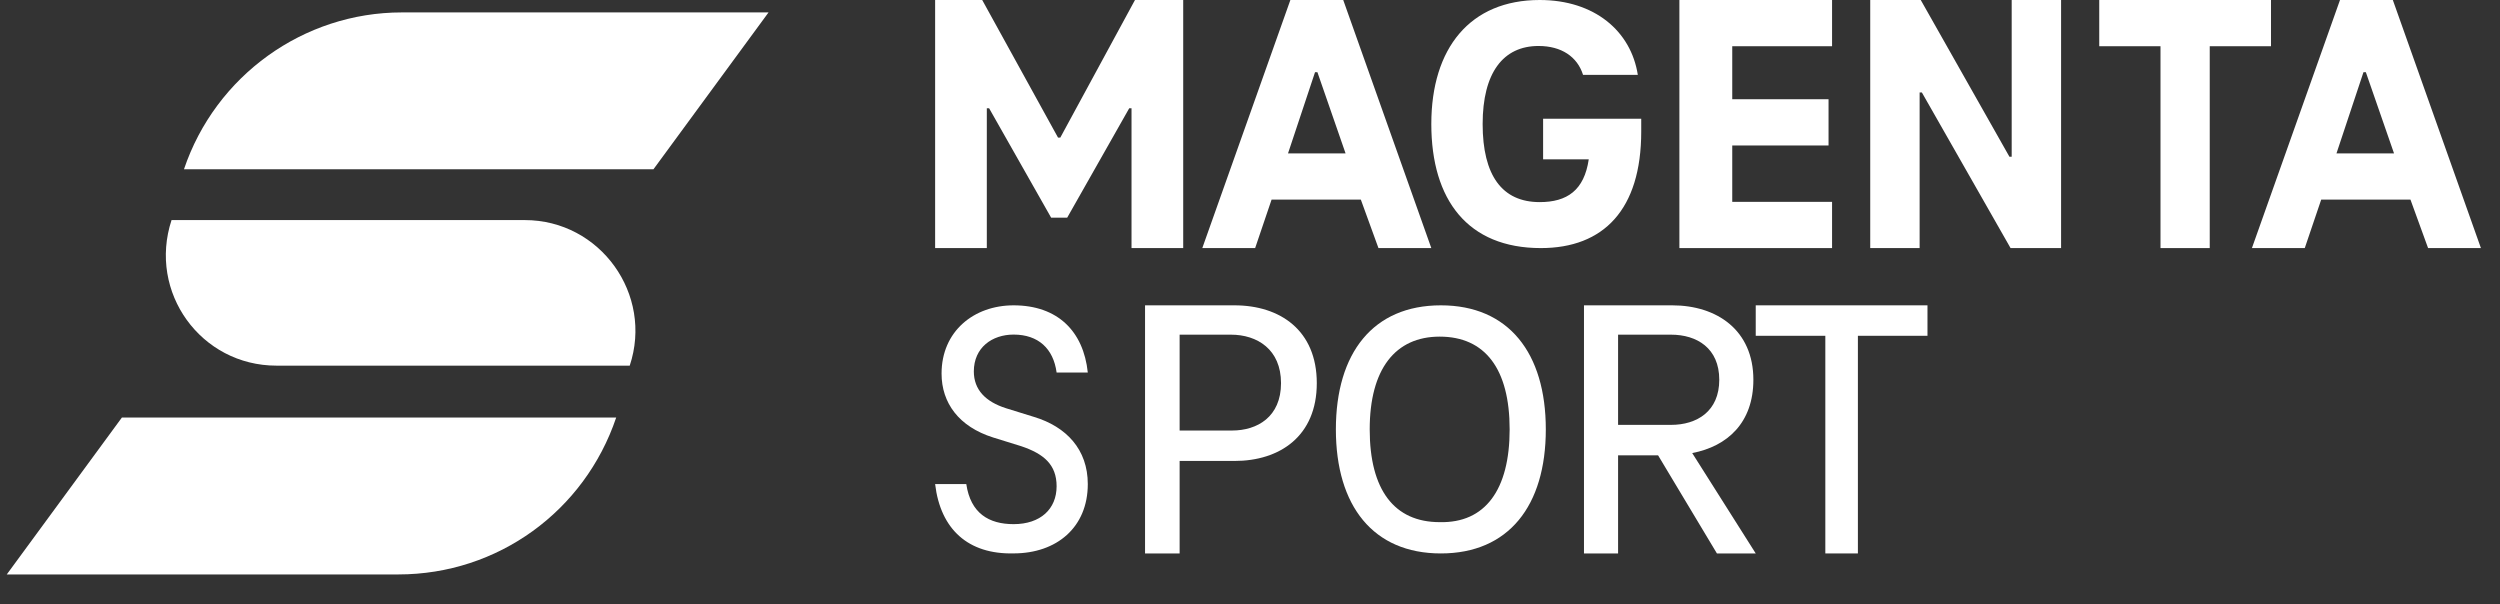
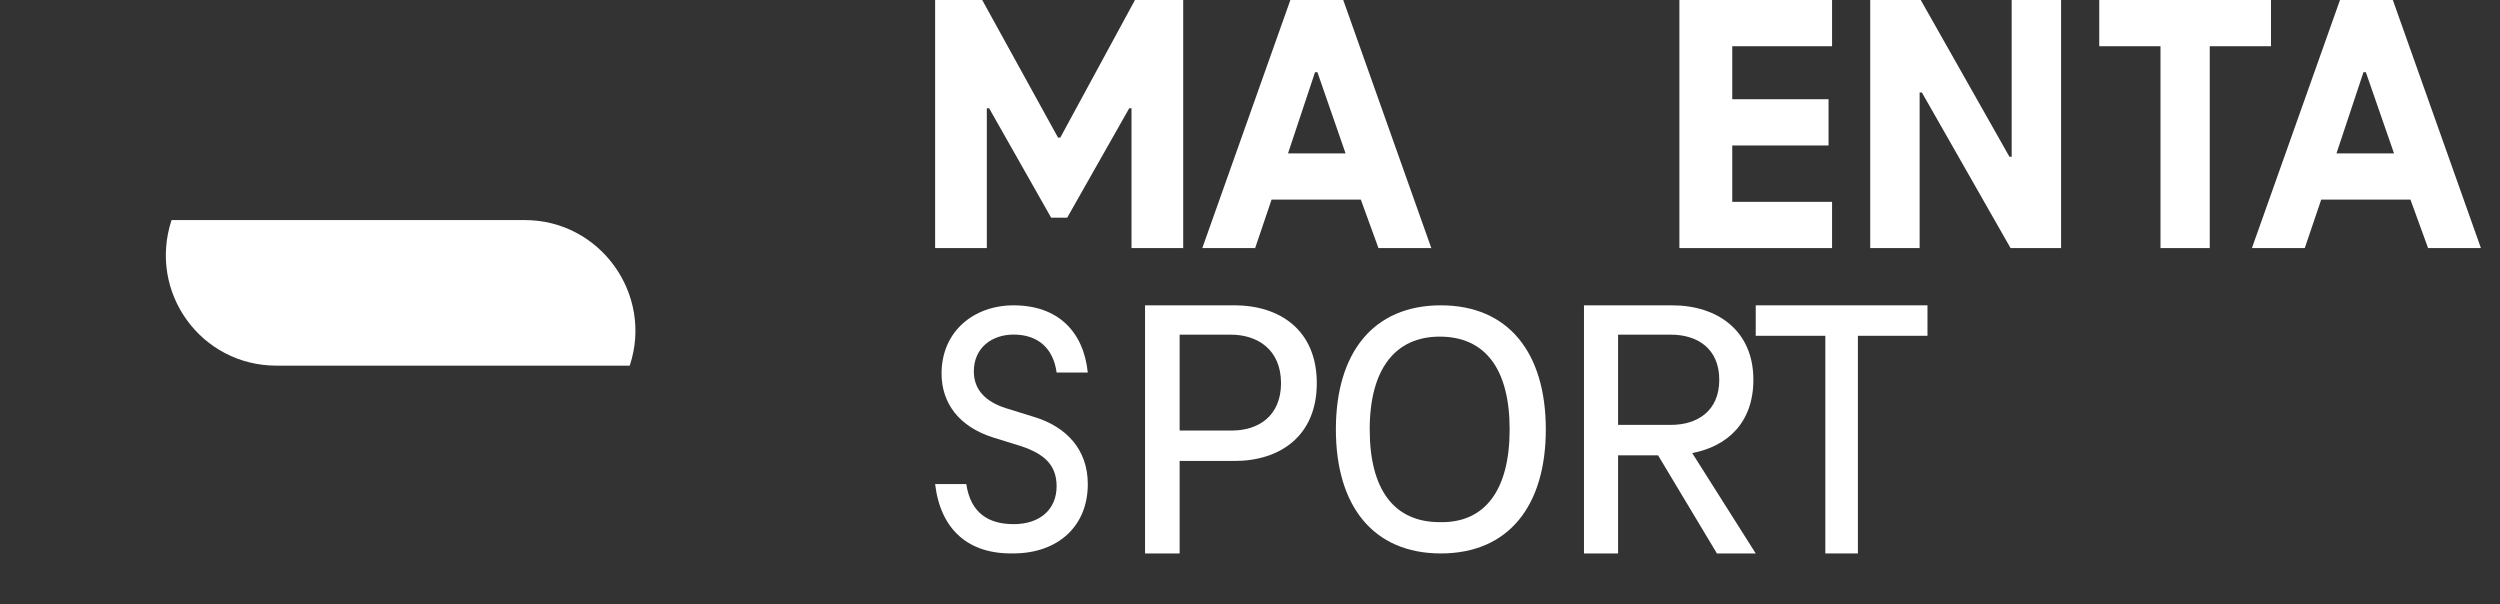
<svg xmlns="http://www.w3.org/2000/svg" width="120px" height="29px" viewBox="0 0 120 29" version="1.1">
  <rect x="0" y="0" width="120" height="29" fill="#333333" stroke="none" />
  <title>MS_zweizeilig_Magenta_BG_3C_n</title>
  <g id="Layout-neu" stroke="none" stroke-width="1" fill="none" fill-rule="evenodd">
    <g id="telekom-magenta-sport-gewinnspiel-l" transform="translate(-1665, -395)" fill="#FFFFFF" fill-rule="nonzero">
      <g id="MS_zweizeilig_Magenta_BG_3C_n" transform="translate(1665, 395)">
        <g id="Group" transform="translate(0, 0.542)">
-           <path d="M8.83,7.584 L31.365,7.584 L36.89,0.054 L19.285,0.054 C14.572,0.054 10.347,3.088 8.83,7.584 Z" id="Path" />
-           <path d="M0.325,27.031 L19.122,27.031 C23.889,27.031 28.06,23.997 29.577,19.501 L5.85,19.501 L0.325,27.031 Z" id="Path" />
          <path d="M25.189,10.022 L8.234,10.022 C7.096,13.488 9.642,17.009 13.272,17.009 L30.227,17.009 C31.365,13.597 28.819,10.022 25.189,10.022 Z" id="Path" />
        </g>
        <g id="Group" transform="translate(44.42, 0)">
          <polygon id="Path" points="12.374 0 12.374 11.908 9.893 11.908 9.893 5.196 9.783 5.196 6.806 10.447 6.034 10.447 3.057 5.196 2.947 5.196 2.947 11.908 0.466 11.908 0.466 0 2.726 0 6.365 6.604 6.475 6.604 10.059 0" />
          <path d="M20.9,9.581 L16.616,9.581 L15.827,11.908 L13.29,11.908 L17.518,0 L20.055,0 L24.283,11.908 L21.746,11.908 L20.9,9.581 Z M20.167,7.362 L18.815,3.464 L18.702,3.464 L17.405,7.362 L20.167,7.362 Z" id="Shape" />
-           <path d="M34.359,5.698 L34.359,6.314 C34.359,10.061 32.552,11.908 29.54,11.908 C26.035,11.908 24.283,9.599 24.283,5.954 C24.283,2.31 26.145,0 29.485,0 C32.114,0 33.866,1.489 34.195,3.593 L31.566,3.593 C31.292,2.72 30.526,2.207 29.43,2.207 C27.733,2.207 26.747,3.49 26.747,5.954 C26.747,8.418 27.678,9.701 29.485,9.701 C30.799,9.701 31.621,9.137 31.84,7.648 L29.649,7.648 L29.649,5.698 L34.359,5.698 Z" id="Path" />
          <polygon id="Path" points="38.728 2.219 38.728 4.763 43.35 4.763 43.35 6.983 38.728 6.983 38.728 9.689 43.519 9.689 43.519 11.908 36.191 11.908 36.191 0 43.519 0 43.519 2.219" />
          <polygon id="Path" points="54.512 0 54.512 11.908 52.087 11.908 47.83 4.439 47.722 4.439 47.722 11.908 45.351 11.908 45.351 0 47.776 0 52.033 7.524 52.141 7.524 52.141 0" />
          <polygon id="Path" points="56.344 0 64.588 0 64.588 2.219 61.647 2.219 61.647 11.908 59.284 11.908 59.284 2.219 56.344 2.219" />
          <path d="M71.282,9.581 L66.998,9.581 L66.209,11.908 L63.672,11.908 L67.9,0 L70.436,0 L74.664,11.908 L72.128,11.908 L71.282,9.581 Z M70.493,7.362 L69.14,3.464 L69.027,3.464 L67.731,7.362 L70.493,7.362 Z" id="Shape" />
          <path d="M0.466,23.236 L1.962,23.236 C2.169,24.639 3.046,25.159 4.233,25.159 C5.523,25.159 6.297,24.431 6.297,23.34 C6.297,22.3 5.678,21.78 4.594,21.416 L3.253,21 C1.601,20.48 0.775,19.336 0.775,17.932 C0.775,15.904 2.324,14.656 4.233,14.656 C6.349,14.656 7.588,15.904 7.794,17.88 L6.297,17.88 C6.143,16.736 5.42,16.06 4.233,16.06 C3.201,16.06 2.324,16.684 2.324,17.828 C2.324,18.712 2.891,19.284 3.872,19.596 L5.214,20.012 C6.762,20.48 7.794,21.572 7.794,23.236 C7.794,25.315 6.297,26.563 4.233,26.563 C2.066,26.615 0.724,25.419 0.466,23.236 Z" id="Path" />
          <path d="M18.786,18.391 C18.786,20.935 17.012,22.126 14.836,22.126 L12.202,22.126 L12.202,26.565 L10.542,26.565 L10.542,14.656 L14.836,14.656 C17.012,14.656 18.786,15.847 18.786,18.391 Z M17.069,18.391 C17.069,16.768 15.924,16.064 14.664,16.064 L12.202,16.064 L12.202,20.665 L14.722,20.665 C15.924,20.665 17.069,20.015 17.069,18.391 Z" id="Shape" />
          <path d="M19.702,20.611 C19.702,16.935 21.494,14.656 24.741,14.656 C27.987,14.656 29.779,16.935 29.779,20.611 C29.779,24.287 27.987,26.565 24.741,26.565 C21.494,26.565 19.702,24.287 19.702,20.611 Z M28.043,20.611 C28.043,17.711 26.868,16.158 24.685,16.158 C22.557,16.158 21.326,17.711 21.326,20.611 C21.326,23.51 22.501,25.063 24.685,25.063 C26.868,25.115 28.043,23.51 28.043,20.611 Z" id="Shape" />
          <path d="M35.168,21.856 L33.248,21.856 L33.248,26.565 L31.611,26.565 L31.611,14.656 L35.846,14.656 C37.992,14.656 39.742,15.847 39.742,18.229 C39.742,20.286 38.5,21.423 36.806,21.747 L39.855,26.565 L37.992,26.565 L35.168,21.856 Z M33.248,20.394 L35.789,20.394 C37.032,20.394 38.105,19.745 38.105,18.229 C38.105,16.713 37.032,16.064 35.789,16.064 L33.248,16.064 L33.248,20.394 Z" id="Shape" />
          <polygon id="Path" points="39.855 14.656 48.099 14.656 48.099 16.118 44.759 16.118 44.759 26.565 43.196 26.565 43.196 16.118 39.855 16.118 39.855 14.656" />
        </g>
      </g>
    </g>
  </g>
</svg>